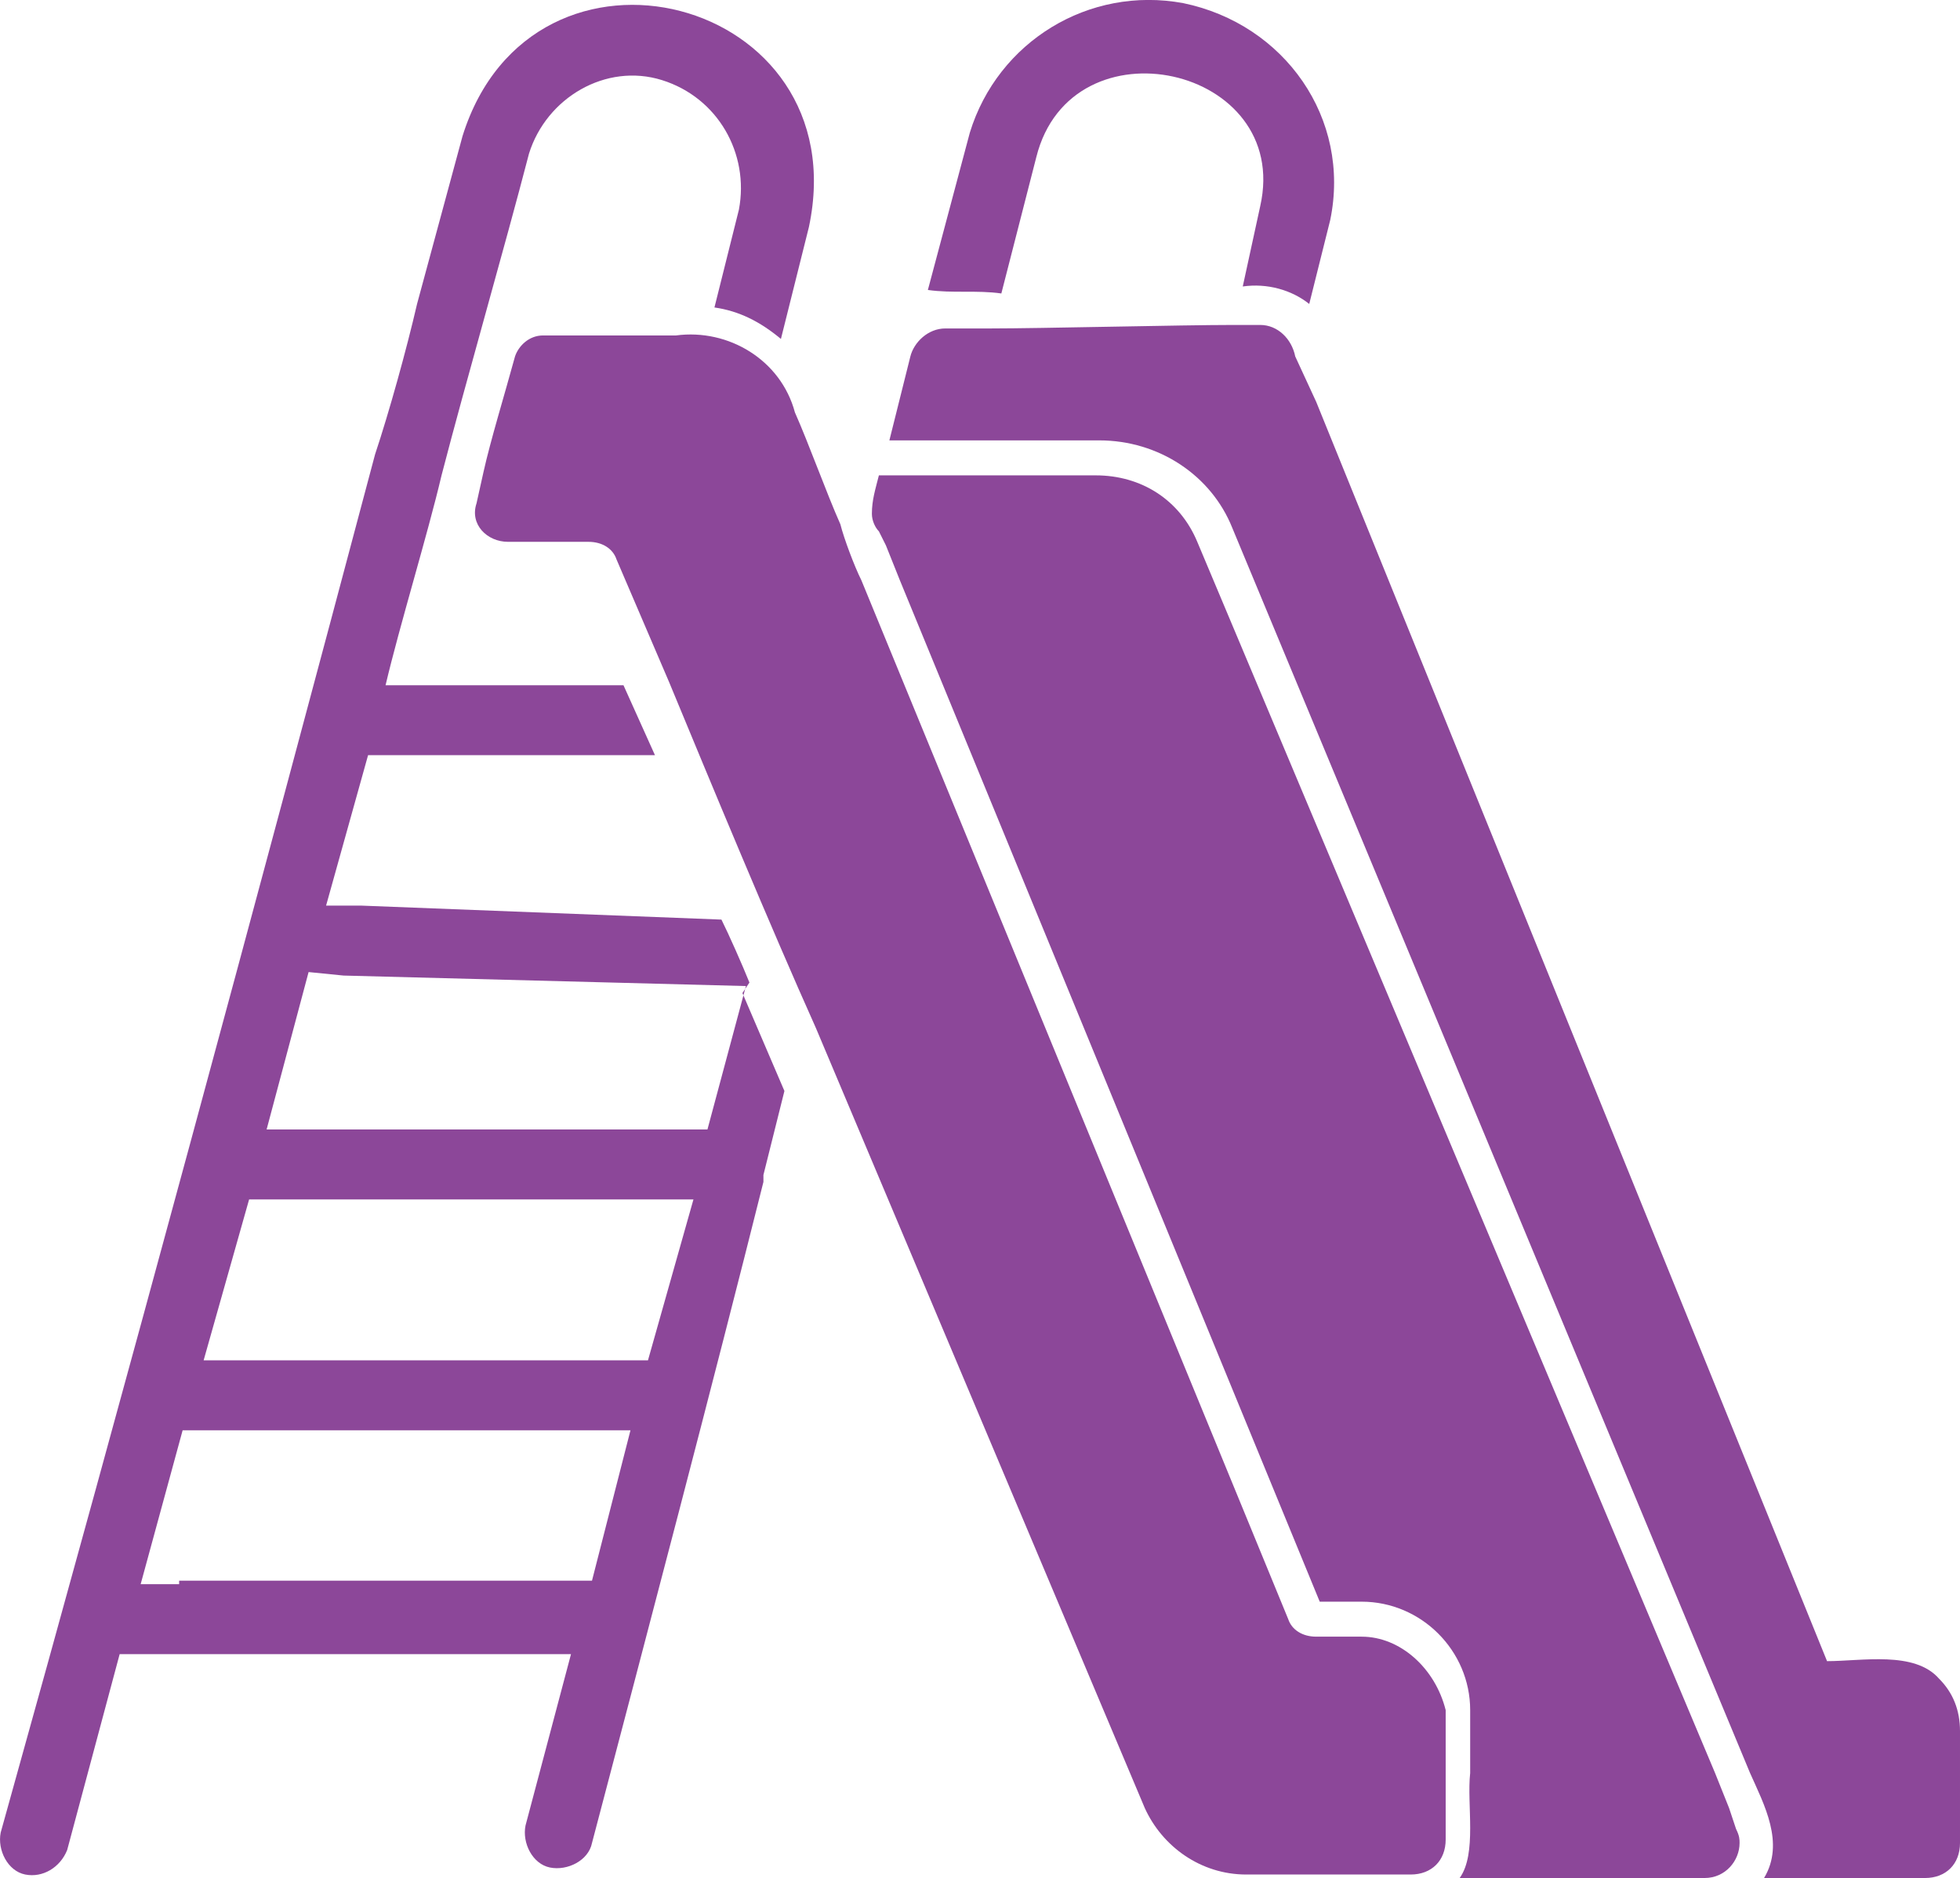
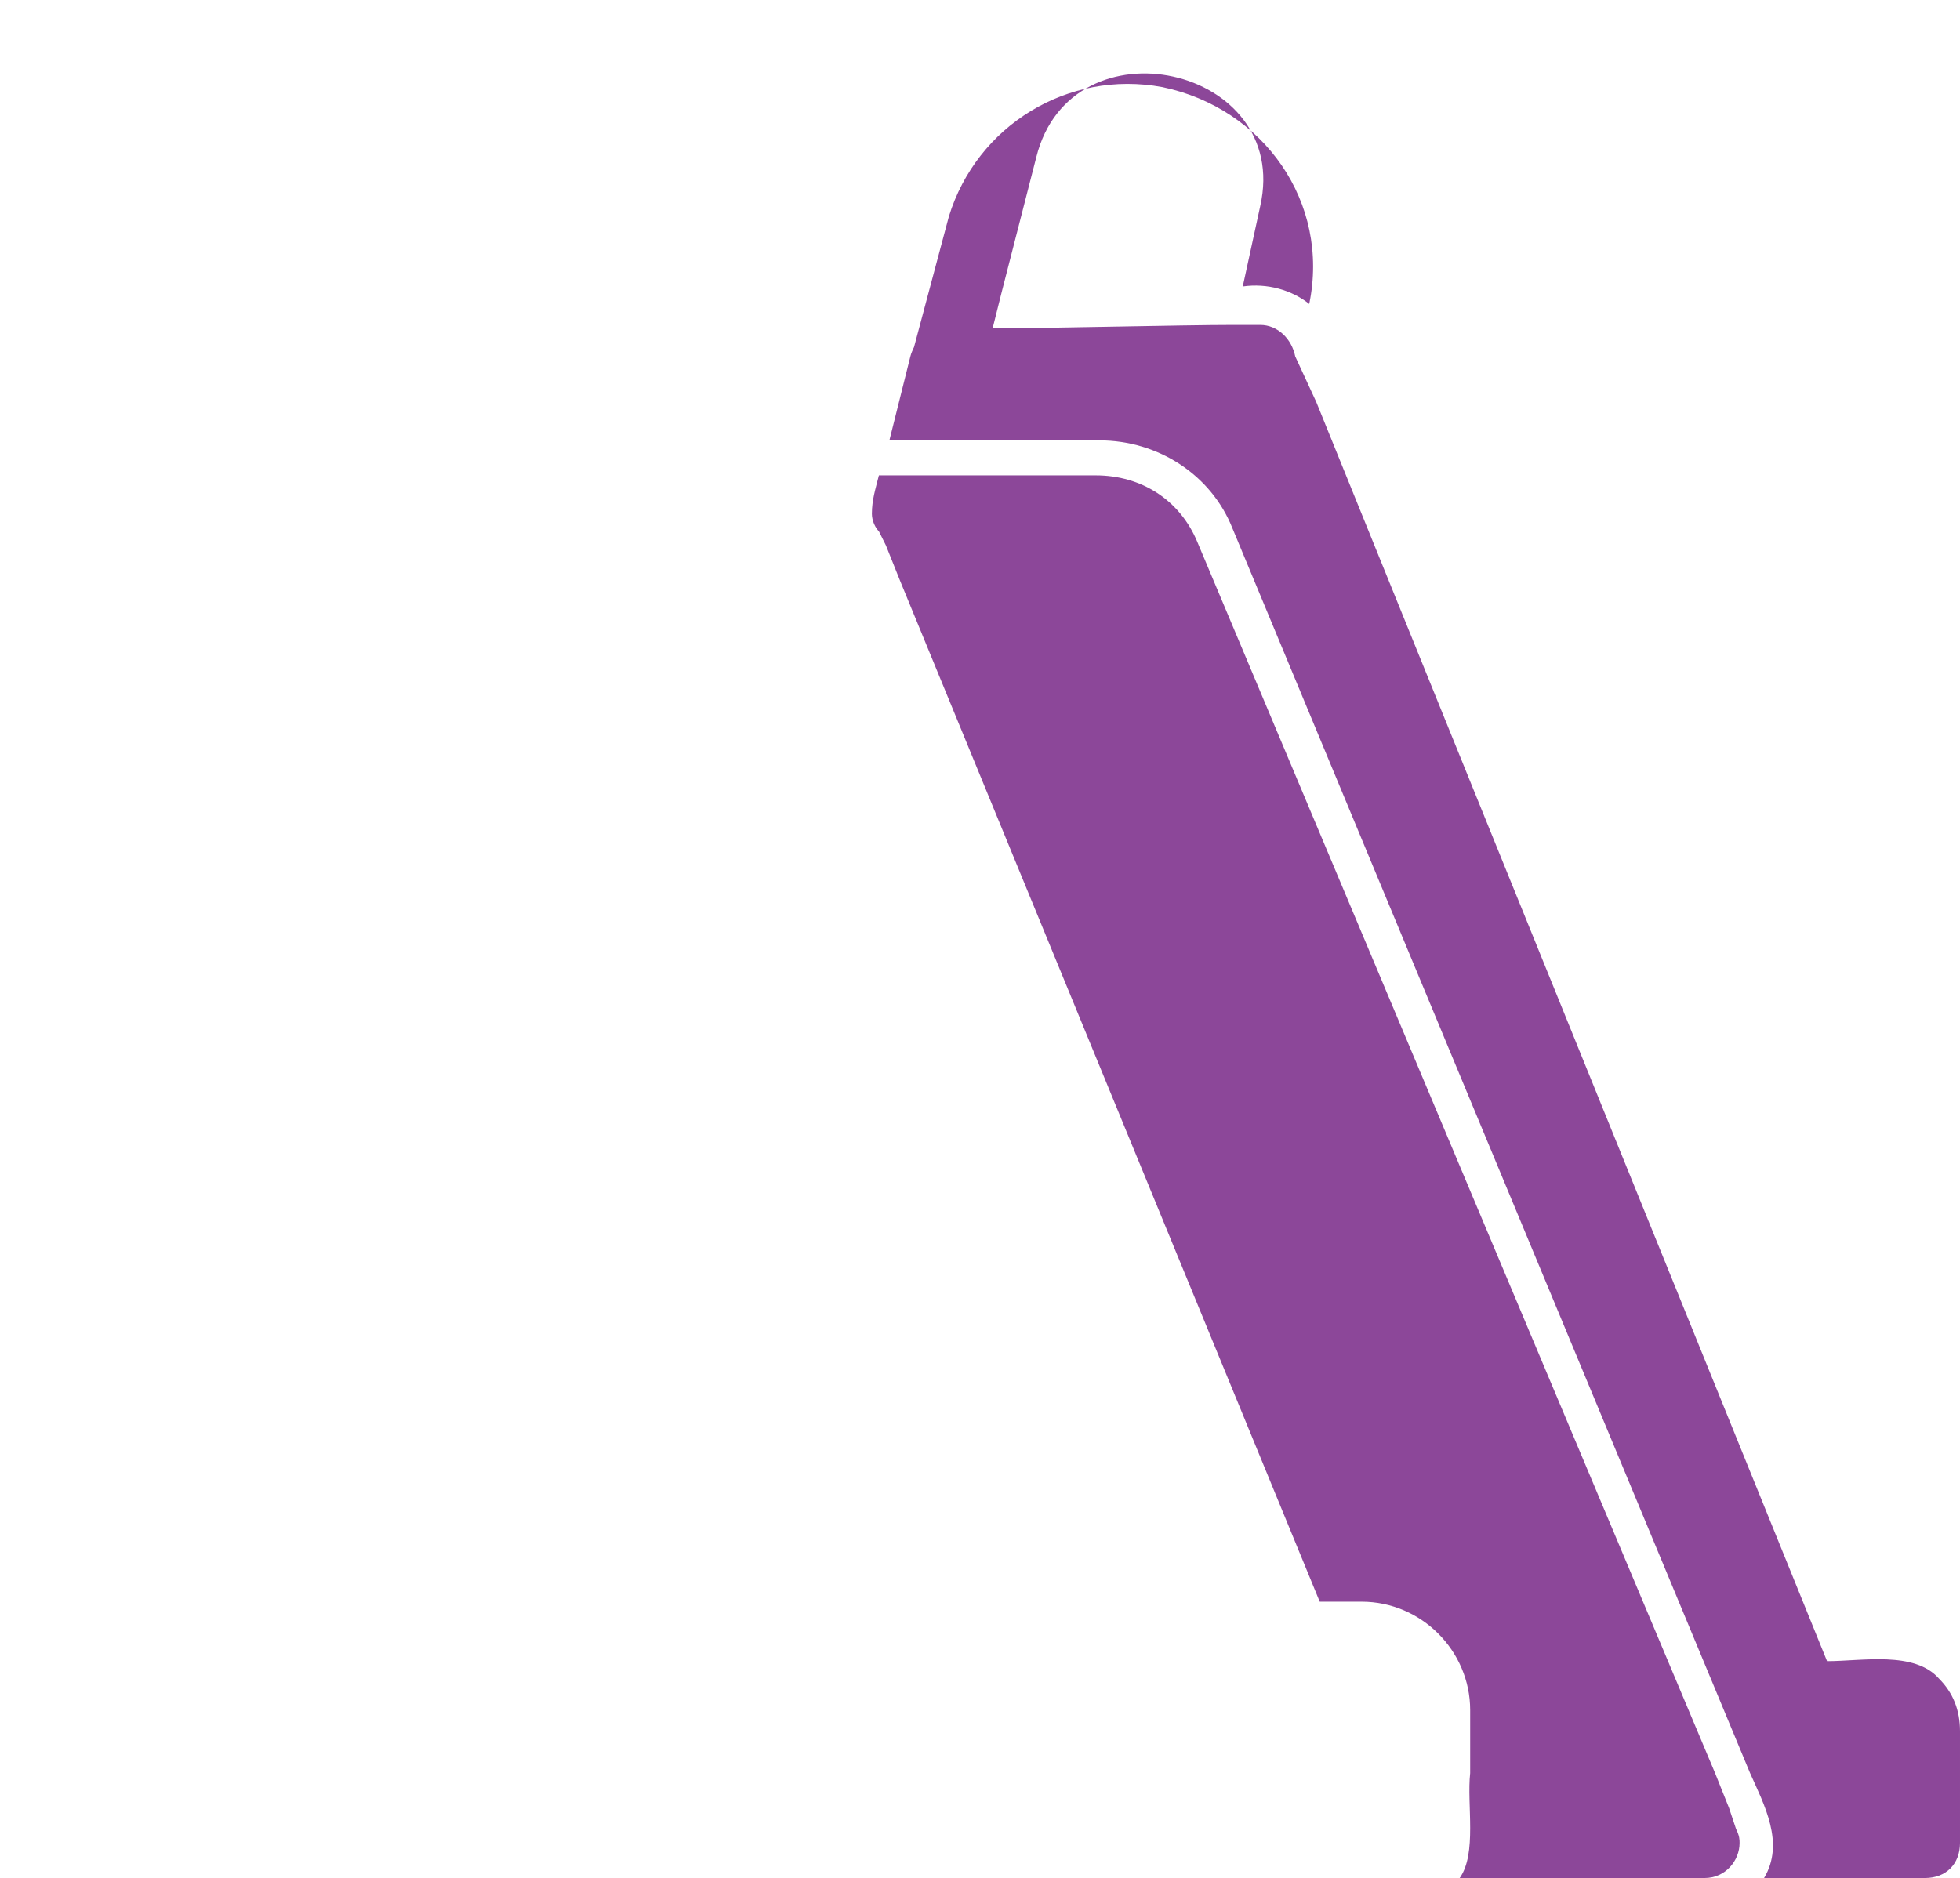
<svg xmlns="http://www.w3.org/2000/svg" id="Layer_2" viewBox="0 0 56.02 53.69">
  <defs>
    <style>.cls-1{fill:#8c4799;}</style>
  </defs>
  <g id="Glyph">
    <path class="cls-1" d="m55.42,47.99c-.7-.8-2.2-.5-3.2-.5l-14.6-36-.6-1.3c-.1-.5-.5-.9-1-.9h-.8c-1.4,0-5.5.1-6.9.1h-1.3c-.5,0-.9.4-1,.8l-.4,1.6-.2.8h6c1.7,0,3.2,1,3.8,2.5l14.8,35.6c.4.9,1,2,.4,3h4.6c.6,0,1-.4,1-1v-3.2c0-.6-.2-1.1-.6-1.5Z" />
-     <path class="cls-1" d="m28.62,8.39l1-3.9c1-4,7.3-2.6,6.4,1.4l-.5,2.3c.7-.1,1.4.1,1.9.5l.6-2.4c.6-2.9-1.3-5.6-4.2-6.2-2.7-.5-5.3,1.1-6.1,3.7l-1.2,4.5c.7.1,1.4,0,2.1.1Z" />
+     <path class="cls-1" d="m28.62,8.39l1-3.9c1-4,7.3-2.6,6.4,1.4l-.5,2.3c.7-.1,1.4.1,1.9.5c.6-2.9-1.3-5.6-4.2-6.2-2.7-.5-5.3,1.1-6.1,3.7l-1.2,4.5c.7.1,1.4,0,2.1.1Z" />
    <path class="cls-1" d="m49.42,51.69l-.4-1-14.8-35.2c-.5-1.2-1.6-1.9-2.9-1.9h-6.2c-.1.4-.2.7-.2,1.1,0,.2.1.4.2.5l.2.4.4,1,12,29.2h1.2c1.7,0,3.1,1.4,3.1,3.1v1.8c-.1.9.2,2.3-.3,3h7c.6,0,1-.5,1-1,0-.1,0-.2-.1-.4l-.2-.6Z" />
-     <path class="cls-1" d="m38.92,46.79h-1.3c-.4,0-.7-.2-.8-.5l-12.2-29.7c-.2-.4-.5-1.2-.6-1.6-.4-.9-.9-2.3-1.3-3.2-.4-1.5-1.9-2.4-3.4-2.2h-3.8c-.4,0-.7.3-.8.6-.3,1.1-.7,2.4-.9,3.3l-.2.9c-.2.6.3,1.1.9,1.1h2.3c.4,0,.7.2.8.5l1.5,3.5c1.2,2.9,2.9,7,4.2,9.9l9.4,22.3c.5,1.1,1.6,1.9,2.9,1.9h4.7c.6,0,1-.4,1-1v-3.7c-.3-1.2-1.3-2.1-2.4-2.1Z" />
-     <path class="cls-1" d="m21.42,28.09c-.2-.5-.6-1.4-.8-1.8l-10.3-.4h-1l1.2-4.3h8.2l-.9-2h-6.8c.4-1.7,1.2-4.3,1.6-6,.7-2.7,1.8-6.5,2.5-9.2.5-1.6,2.2-2.6,3.8-2.1,1.6.5,2.5,2.1,2.2,3.7l-.7,2.8c.7.1,1.3.4,1.9.9l.8-3.2C24.52-.11,15.22-2.51,13.22,3.89l-1.3,4.8c-.3,1.3-.8,3.1-1.2,4.3C7.32,25.79,3.62,39.49.02,52.39c-.1.5.2,1.1.7,1.2.5.1,1-.2,1.2-.7l1.5-5.6h12.9l-1.3,4.9c-.1.5.2,1.1.7,1.2.5.1,1.1-.2,1.2-.7,1.5-5.7,3.5-13.3,4.9-18.9v-.2l.6-2.4-1.2-2.8.2-.3Zm-11.6-.2l11.5.3-1.1,4.1H7.62l1.2-4.5,1,.1Zm8.7,11H5.82l1.3-4.6h12.7l-1.3,4.6Zm-13.4,6.4h-1.1l1.2-4.4h12.8l-1.1,4.3H5.12v.1Z" />
  </g>
</svg>